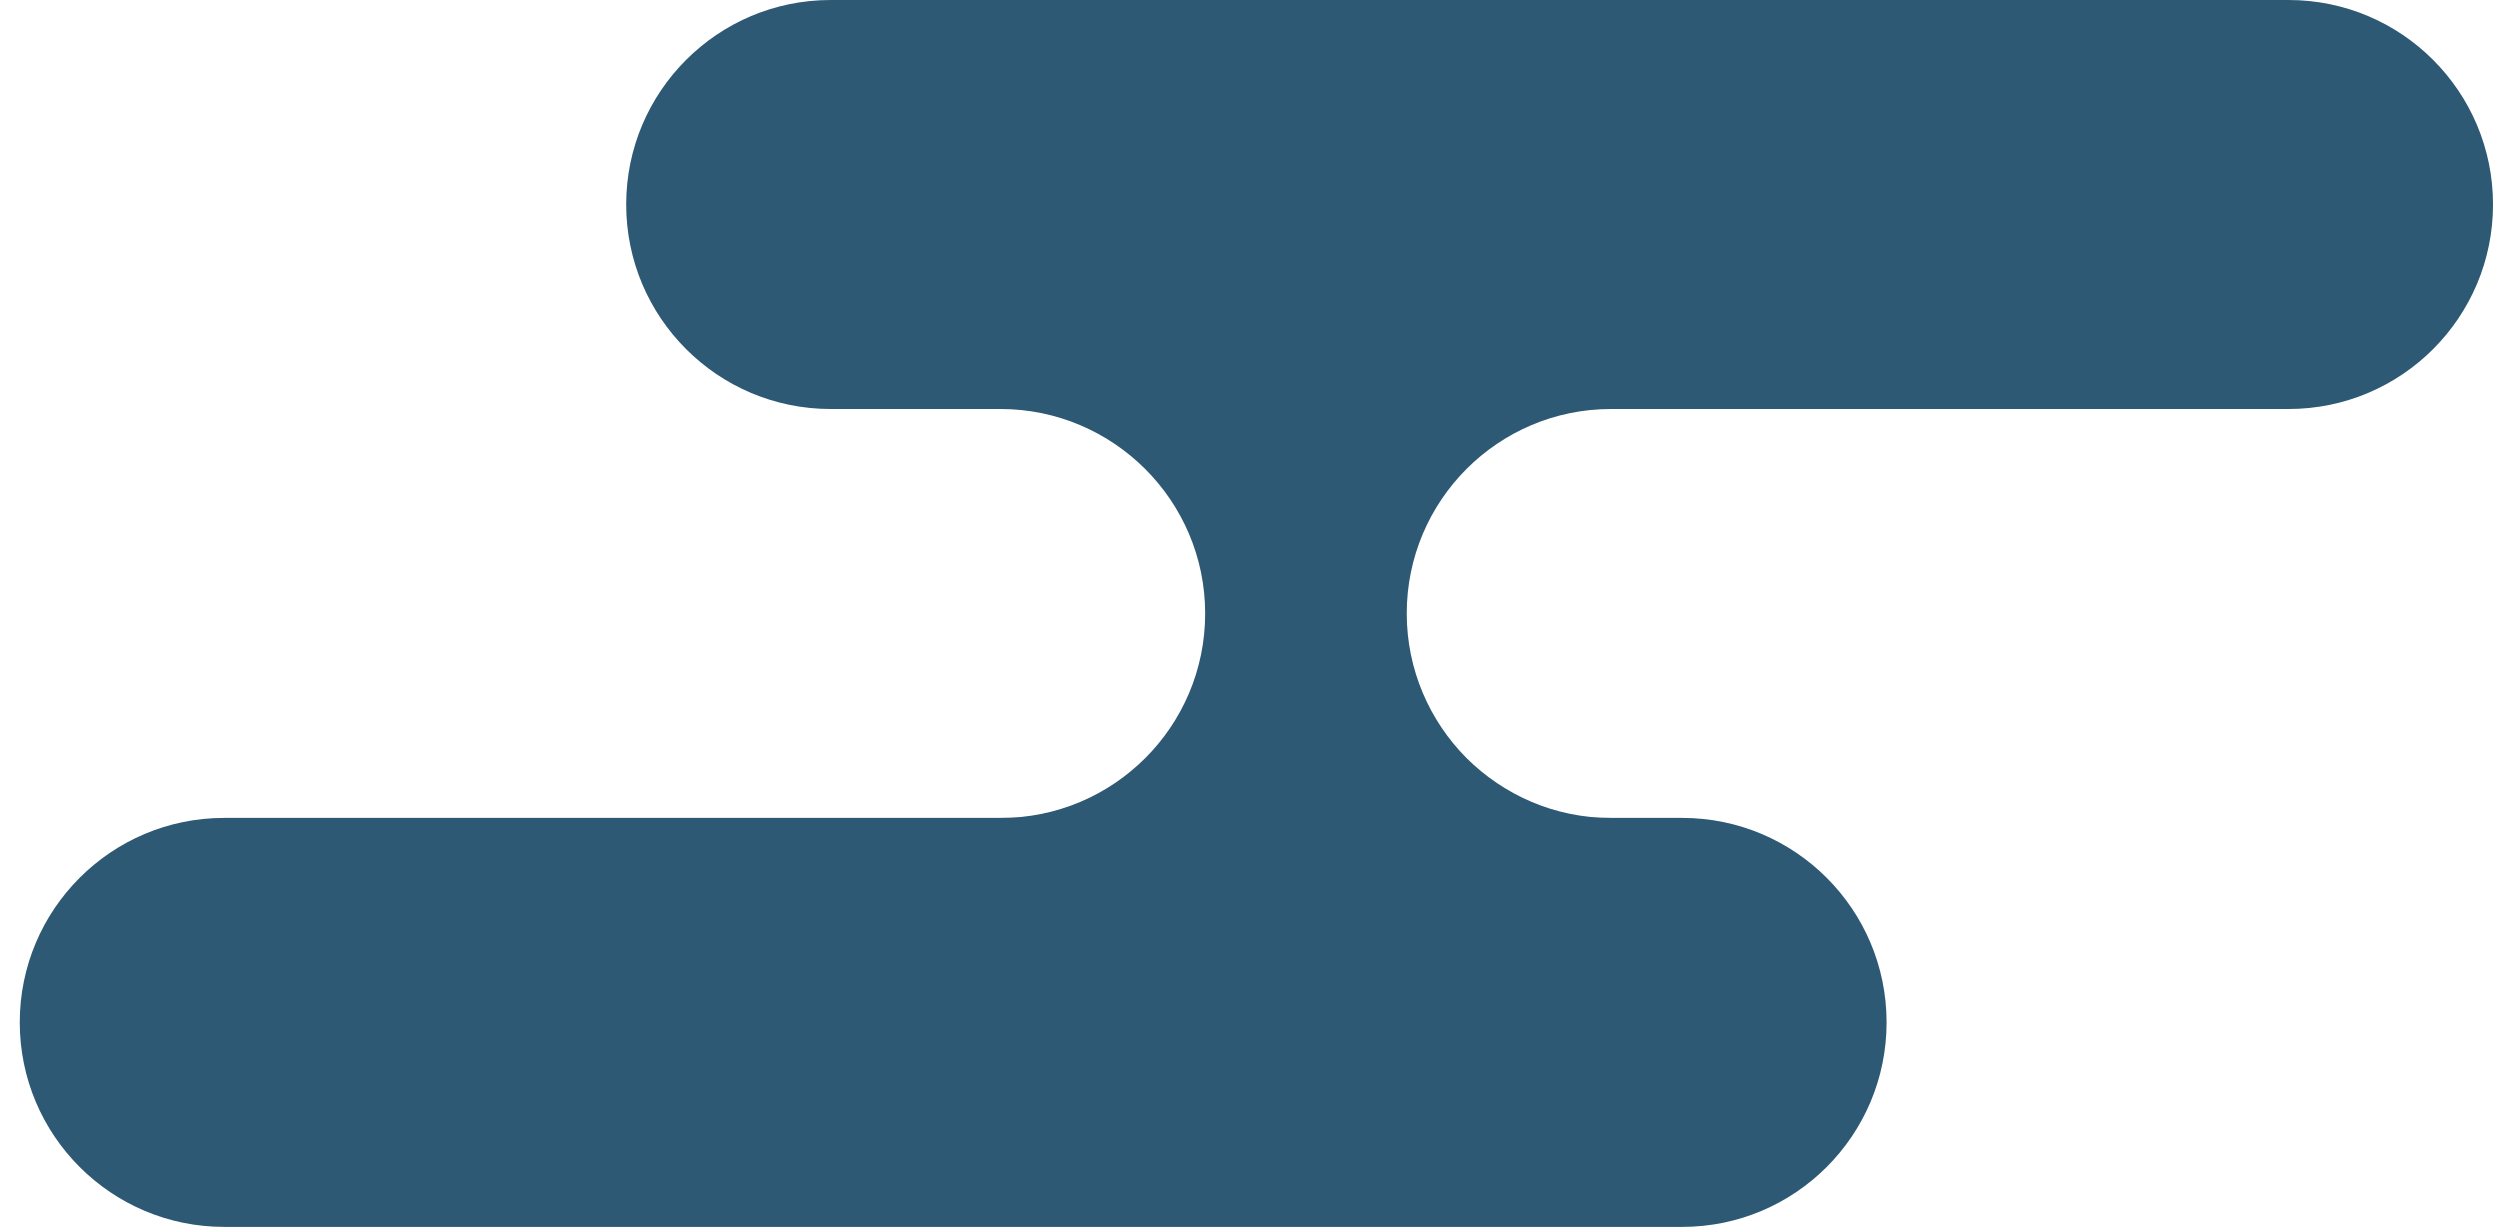
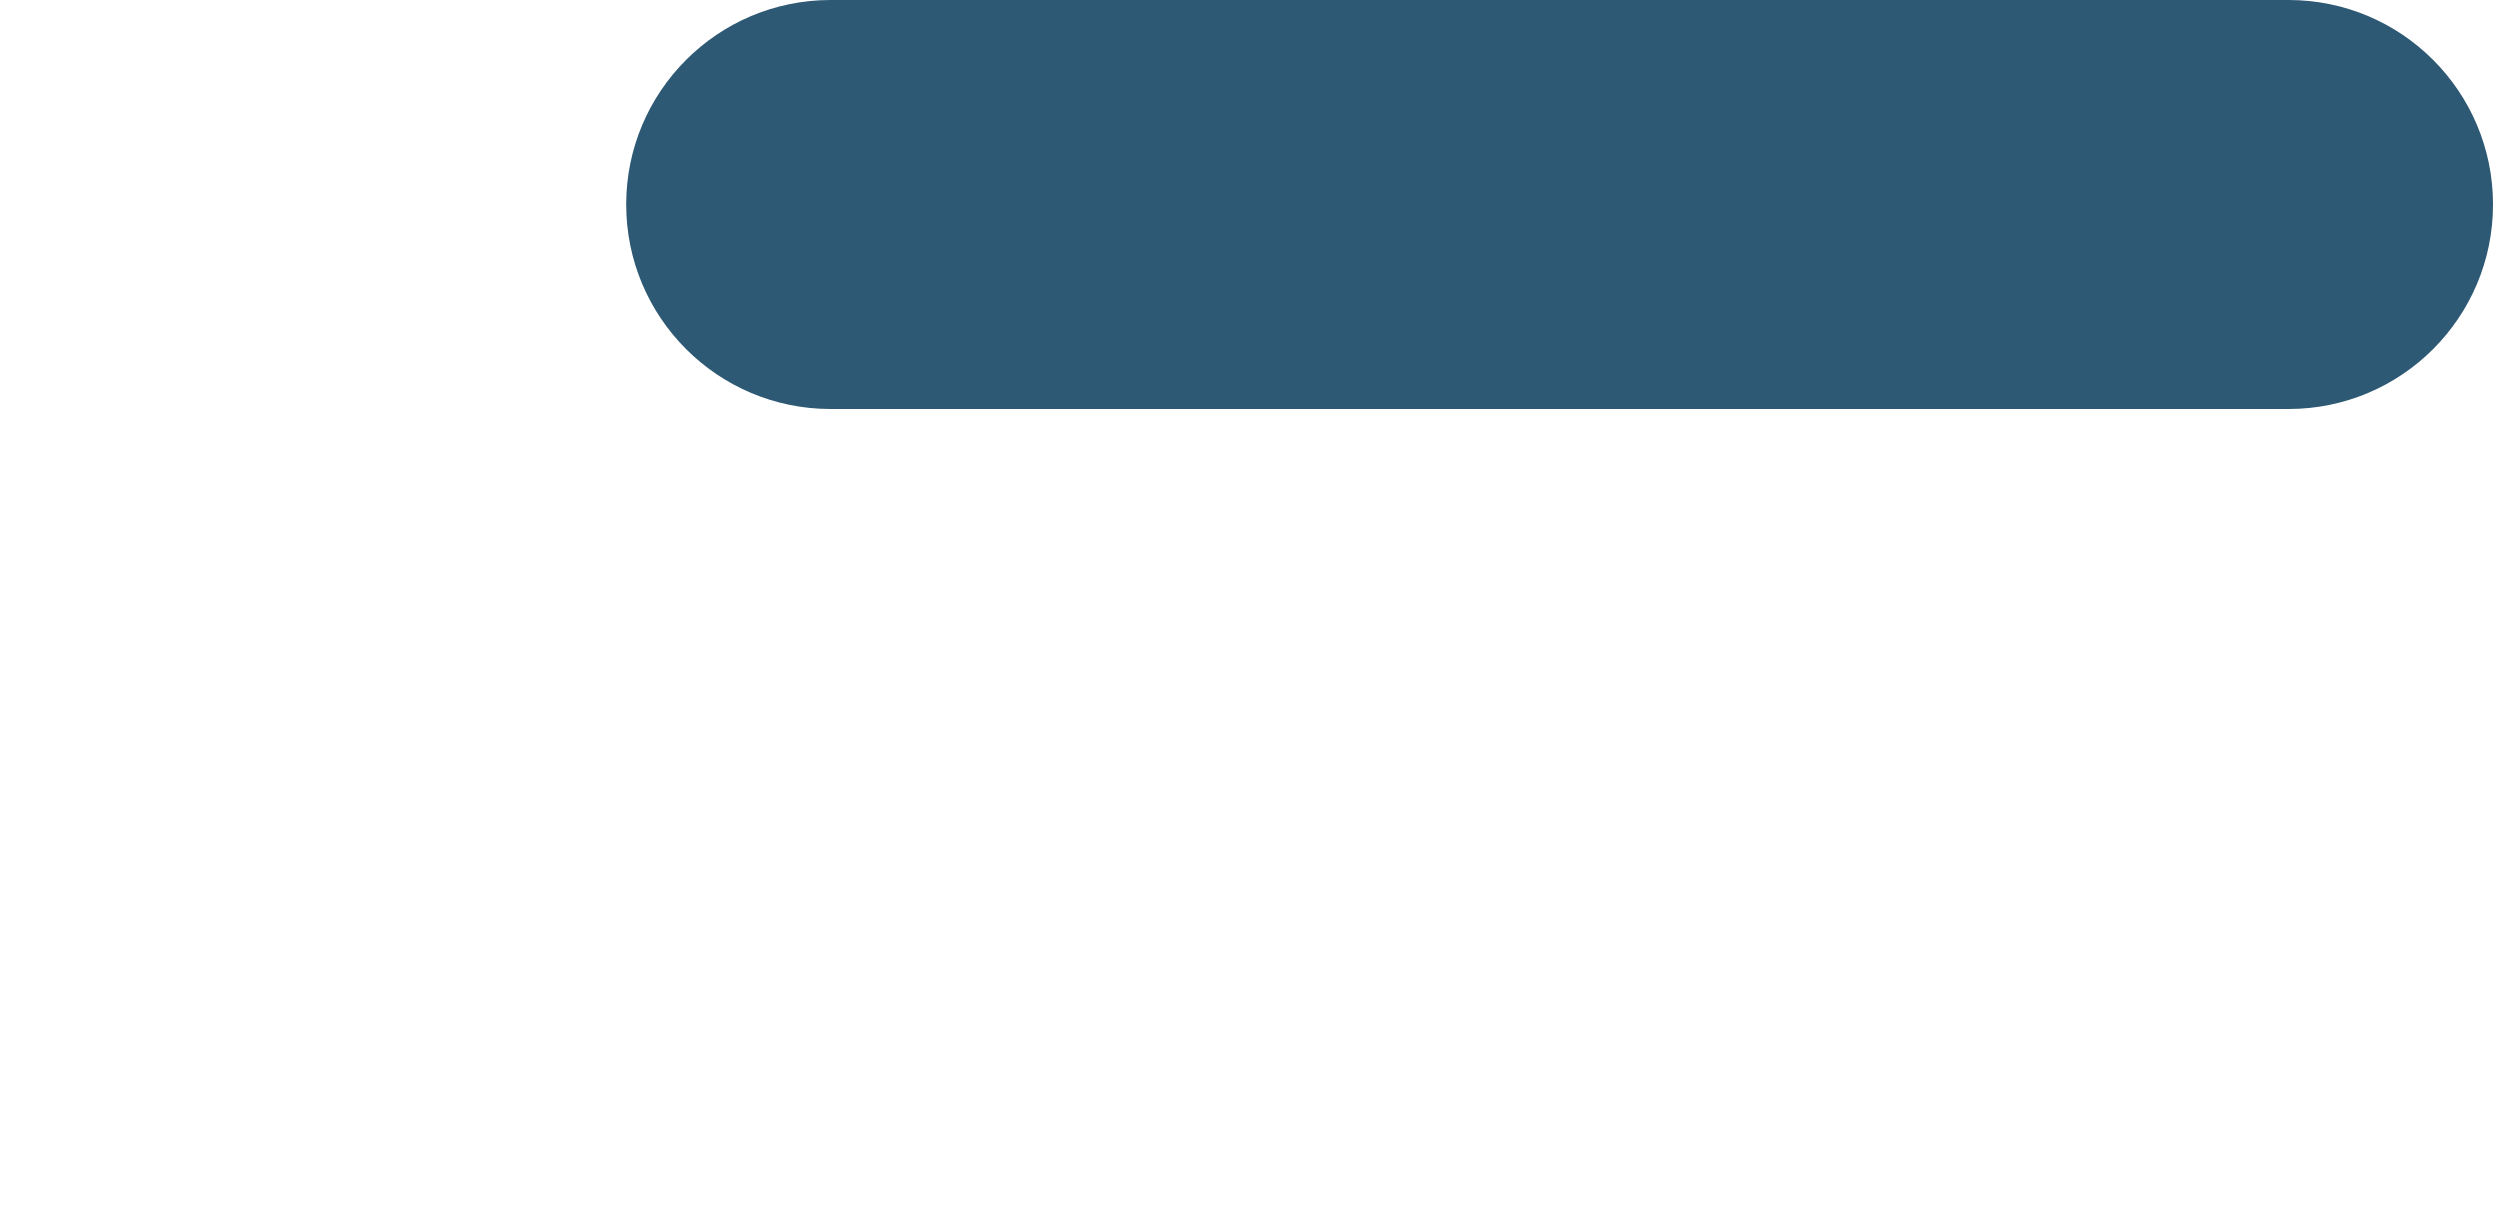
<svg xmlns="http://www.w3.org/2000/svg" width="63" height="31" viewBox="0 0 63 31" fill="none">
-   <path d="M42.389 20.611H5.651C2.805 20.611 0.498 22.918 0.498 25.764C0.498 28.61 2.805 30.918 5.651 30.918H42.389C45.235 30.918 47.542 28.61 47.542 25.764C47.542 22.918 45.235 20.611 42.389 20.611Z" fill="#2E5974" />
  <path d="M57.671 0H20.933C18.087 0 15.78 2.307 15.78 5.153C15.78 7.999 18.087 10.307 20.933 10.307H57.671C60.517 10.307 62.824 7.999 62.824 5.153C62.824 2.307 60.517 0 57.671 0Z" fill="#2E5974" />
-   <path d="M40.597 10.307H25.216C26.637 10.307 27.926 10.888 28.858 11.818C29.791 12.75 30.37 14.039 30.37 15.46C30.37 18.307 28.063 20.613 25.216 20.613H40.597C39.176 20.613 37.894 20.034 36.955 19.102C36.029 18.169 35.45 16.881 35.45 15.46C35.45 12.613 37.757 10.307 40.597 10.307Z" fill="#2E5974" />
</svg>